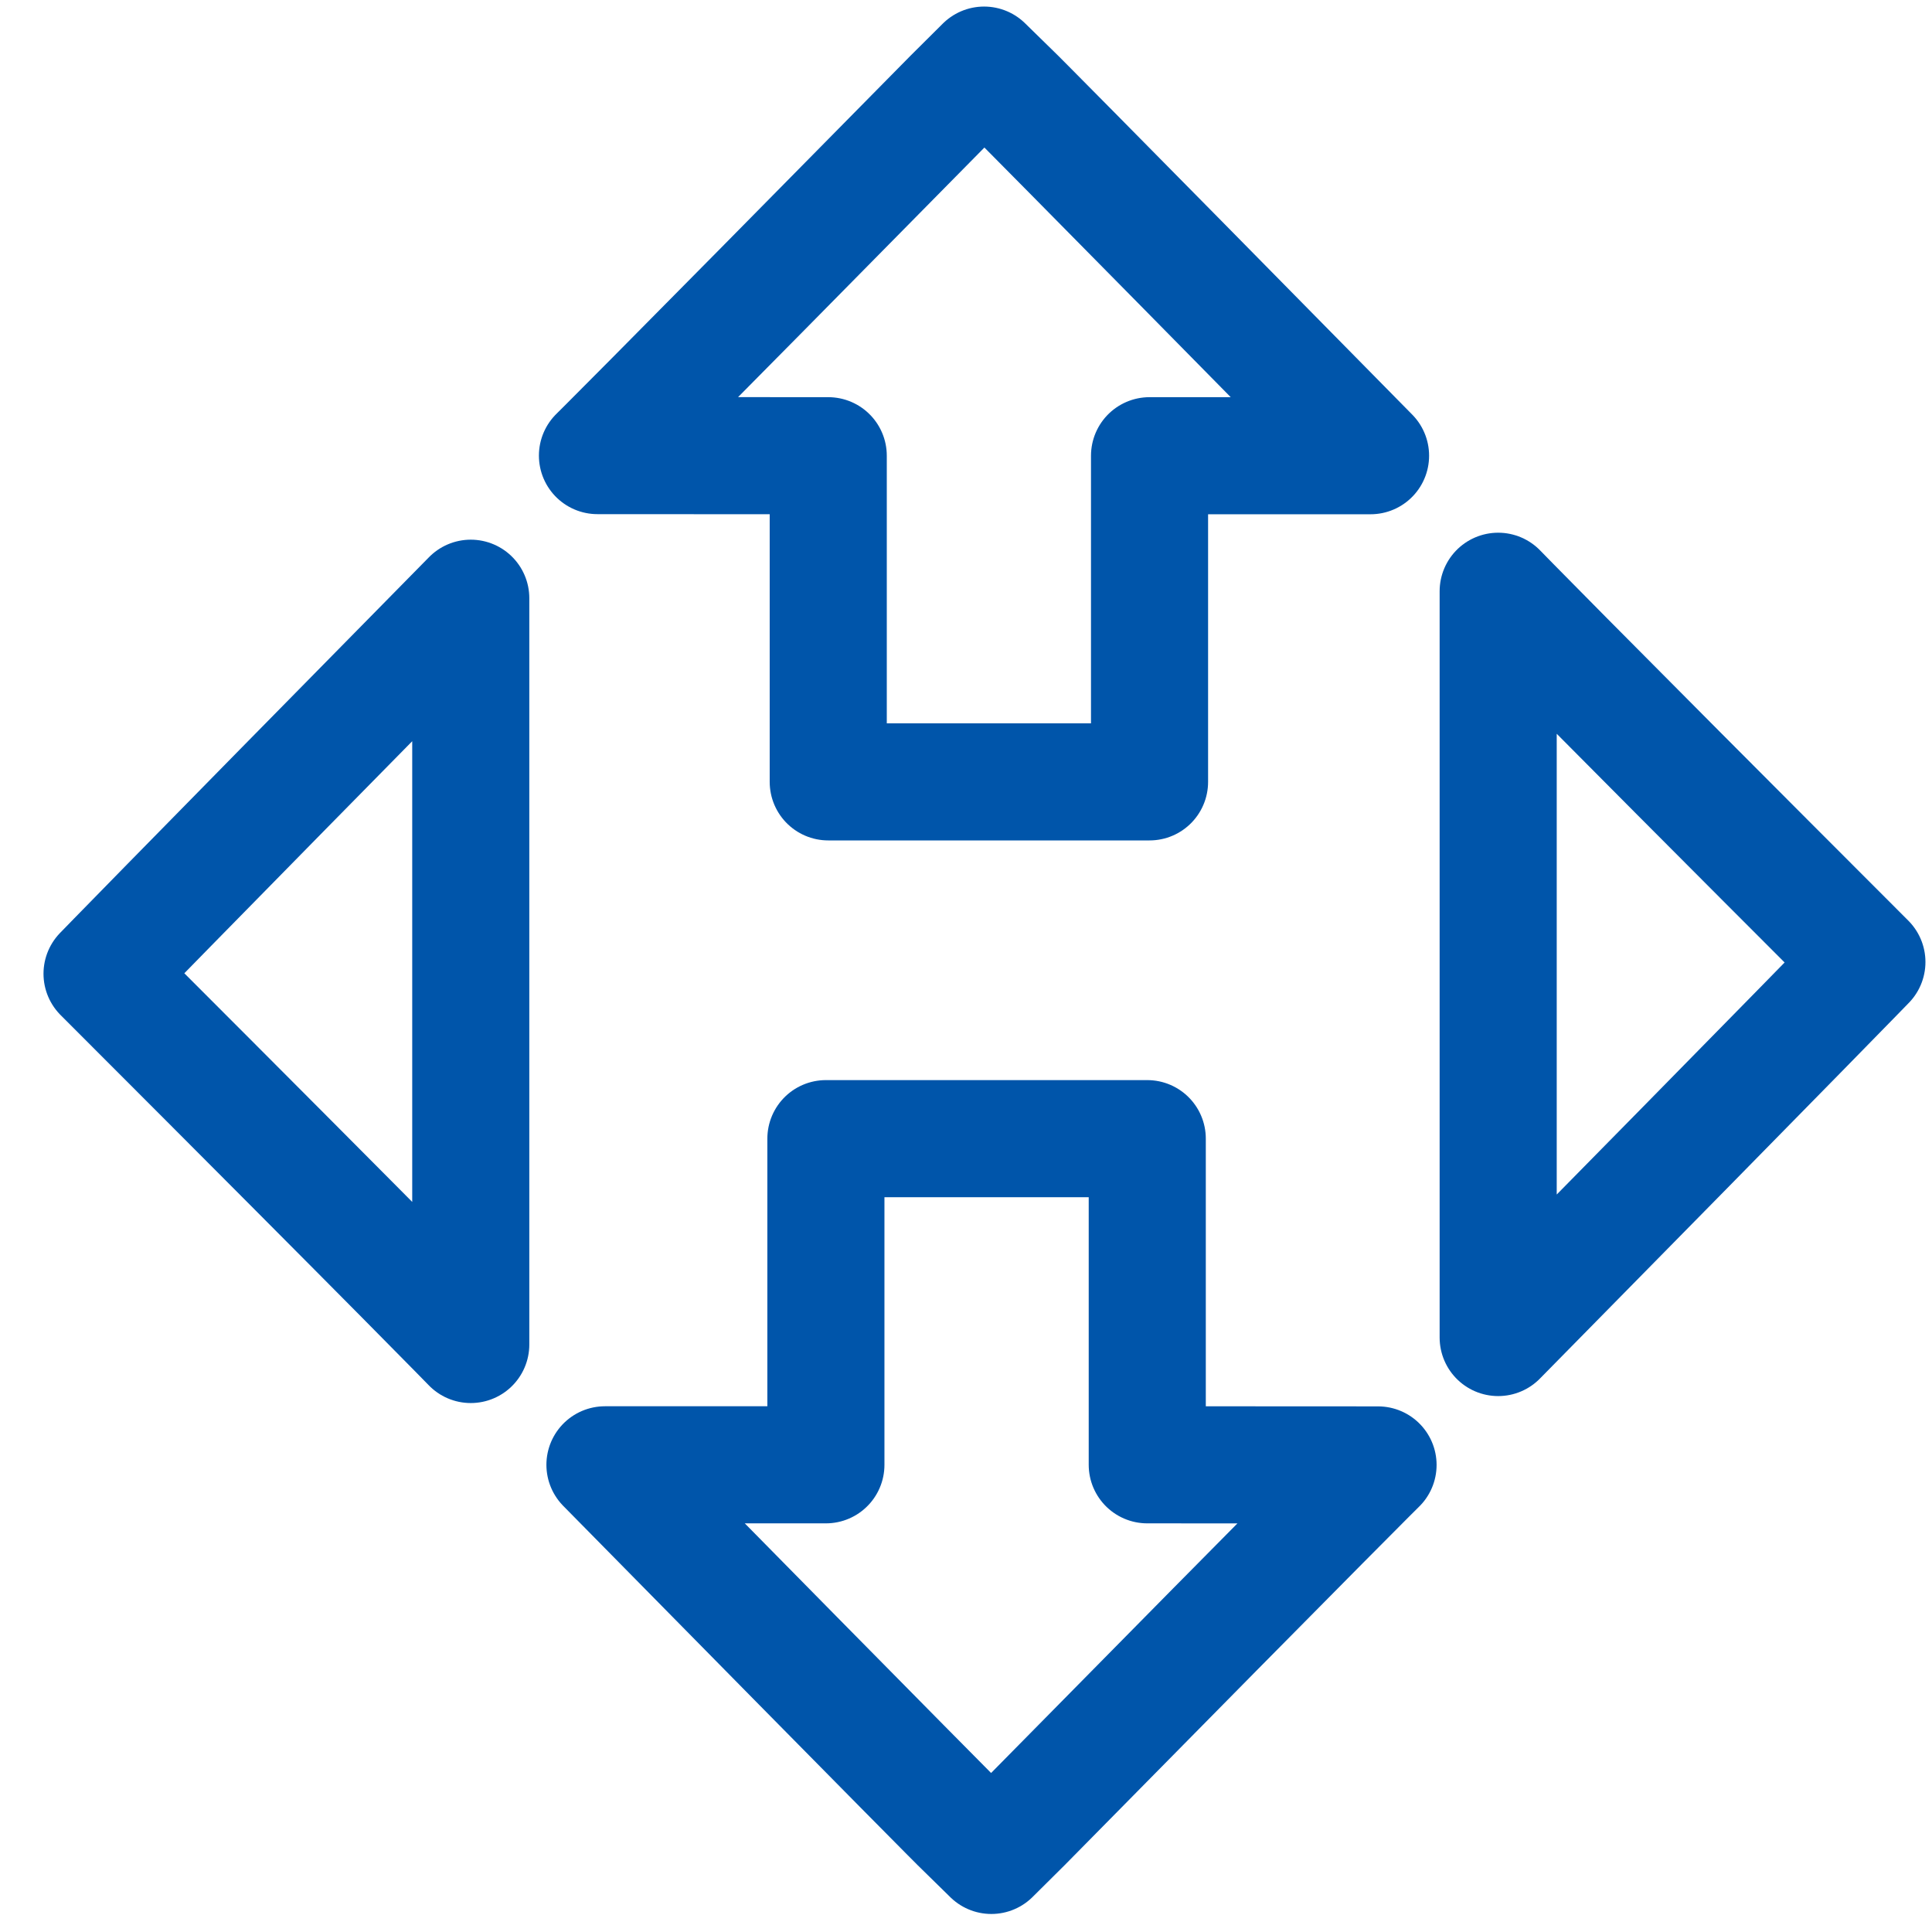
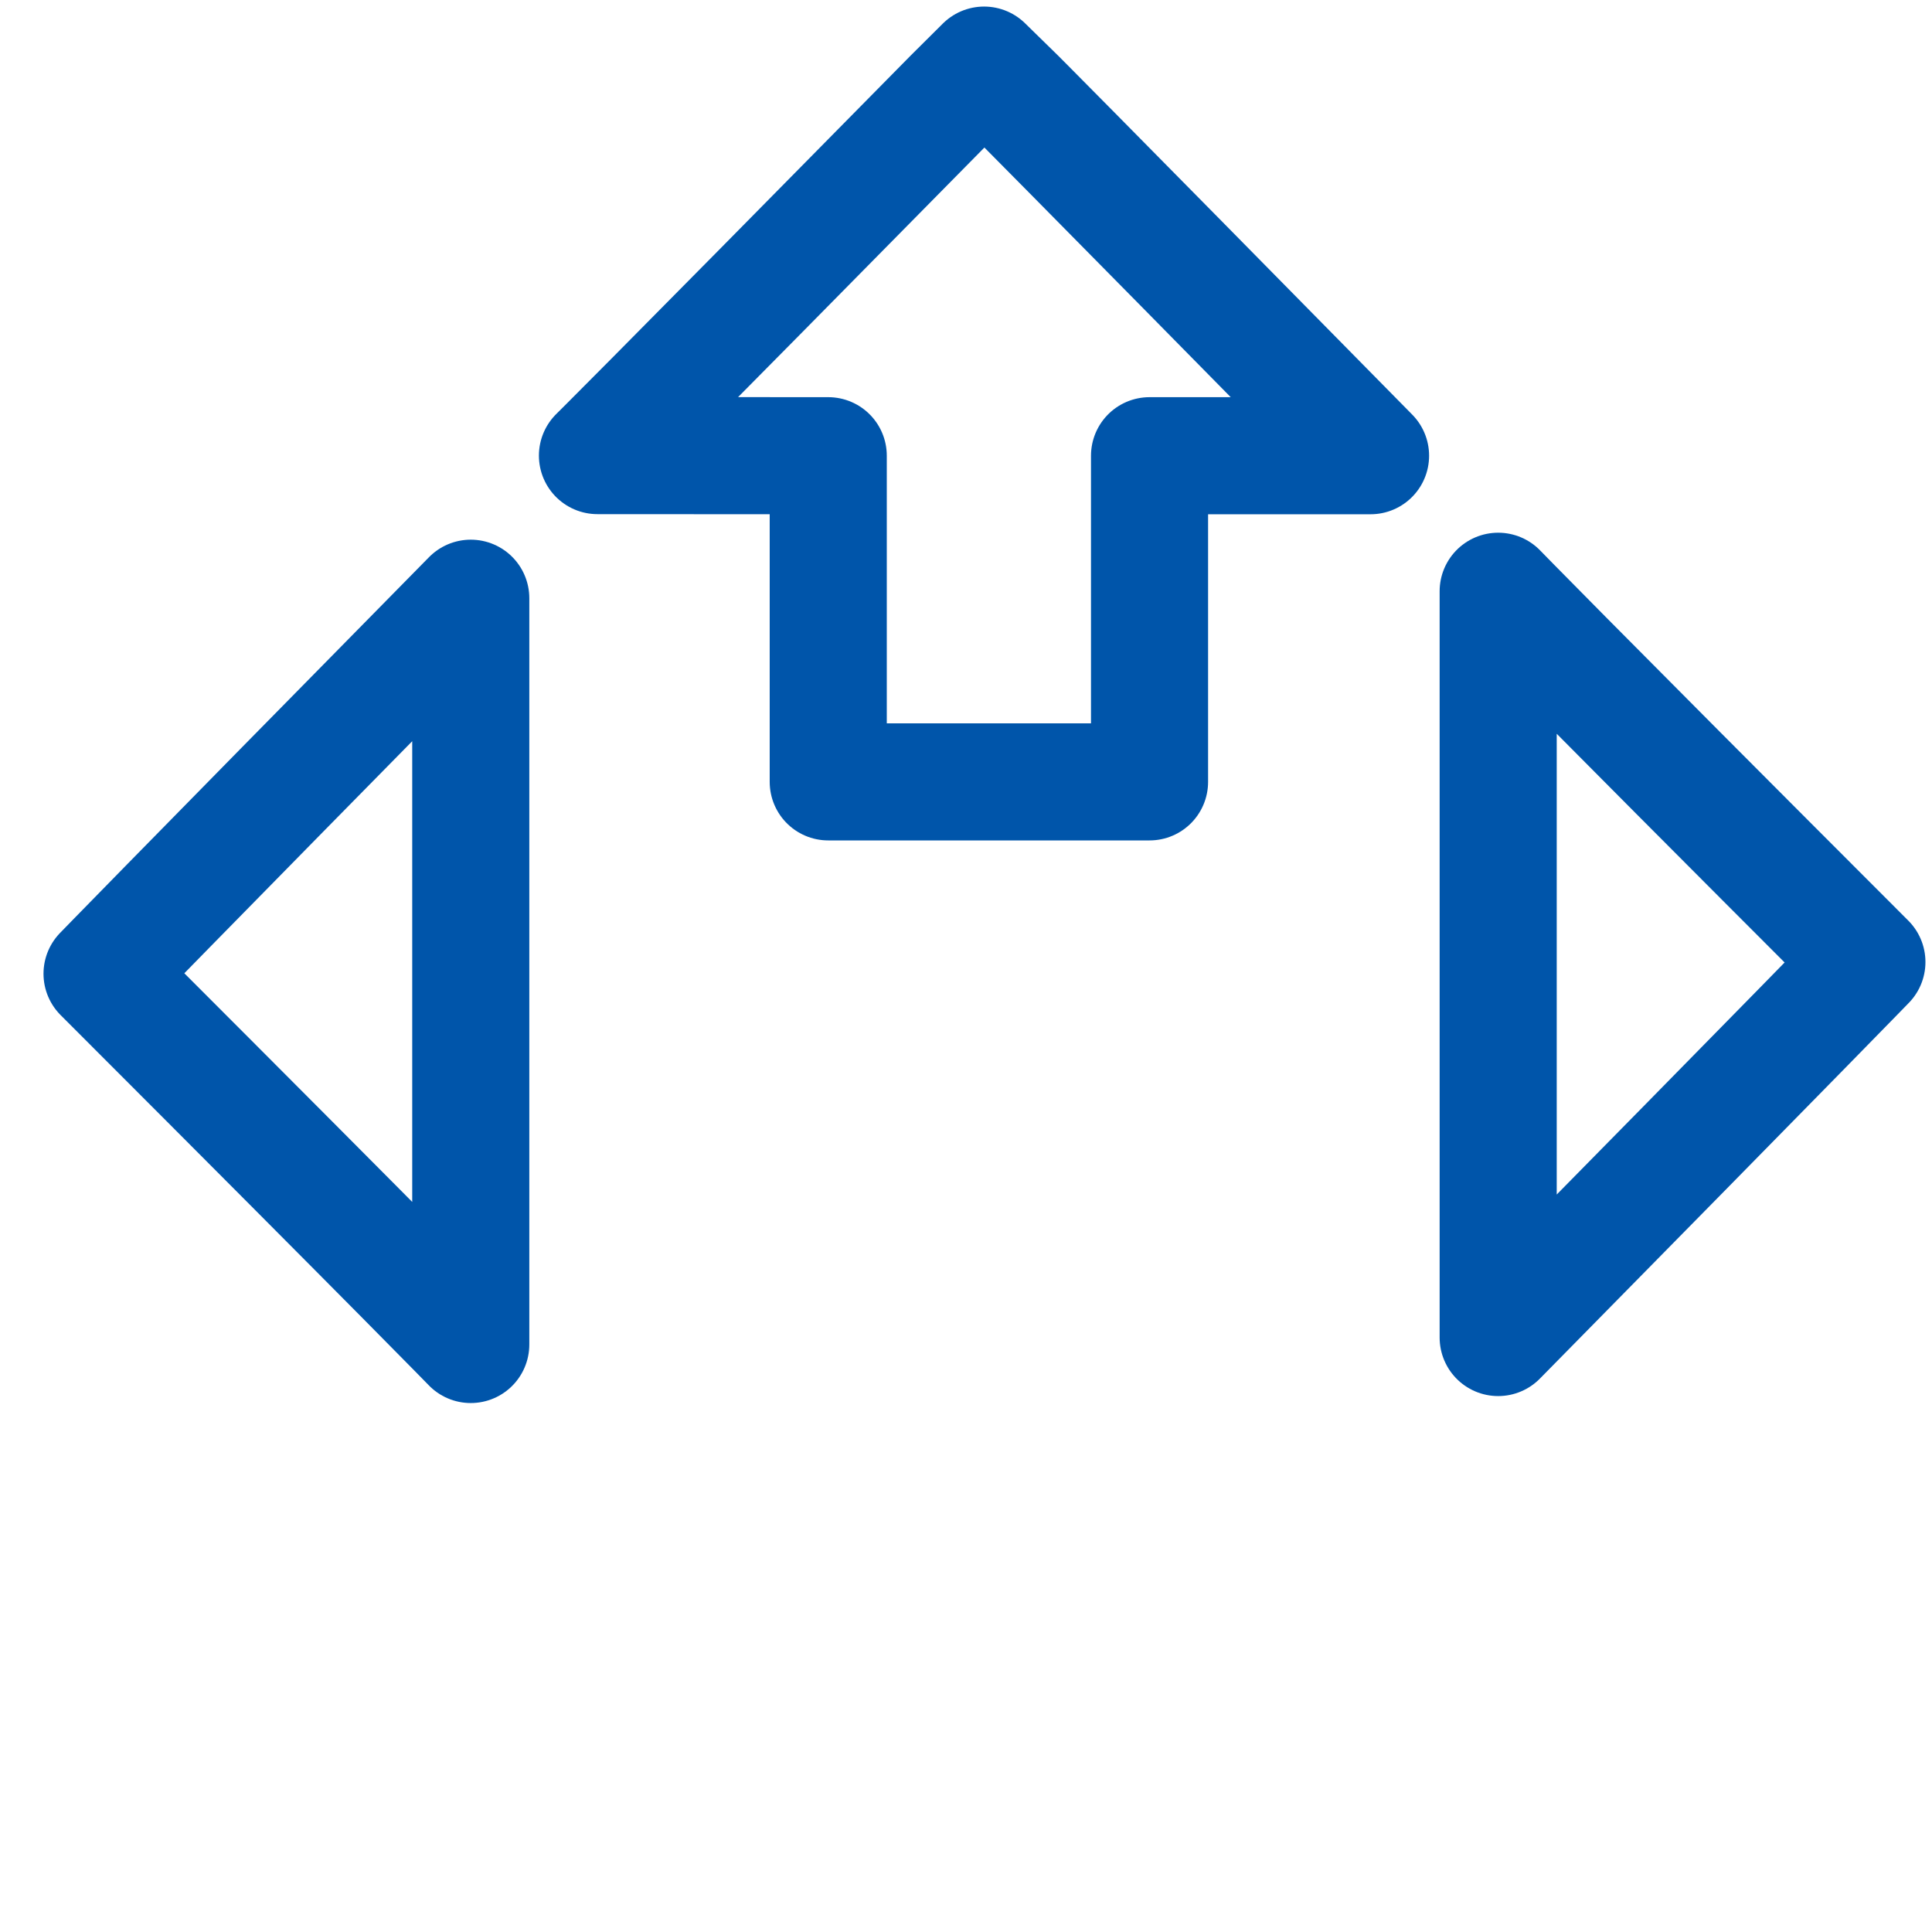
<svg xmlns="http://www.w3.org/2000/svg" width="33" height="33" viewBox="0 0 33 33" fill="none">
  <path d="M31.888 16.432C26.56 11.102 25.59 10.099 25.59 10.099V22.846C30.918 17.434 31.888 16.432 31.888 16.432Z" stroke="#0055AA" stroke-width="2" stroke-linejoin="round" />
  <path d="M1.743 16.632C7.071 21.962 8.041 22.965 8.041 22.965L8.041 10.218C2.713 15.63 1.743 16.632 1.743 16.632Z" stroke="#0055AA" stroke-width="2" stroke-linejoin="round" />
  <path d="M23.41 7.784C17.927 2.213 17.363 1.654 17.363 1.654L16.809 1.112L16.264 1.654C10.776 7.225 10.205 7.782 10.205 7.782L14.147 7.784V13.355H19.635V7.784H23.41Z" stroke="#0055AA" stroke-width="2" stroke-linejoin="round" />
-   <path d="M10.333 25.02C15.816 30.591 16.38 31.15 16.38 31.15L16.933 31.692L17.479 31.15C22.967 25.579 23.538 25.022 23.538 25.022L19.596 25.02V19.449L14.107 19.449V25.02H10.333Z" stroke="#0055AA" stroke-width="2" stroke-linejoin="round" />
</svg>